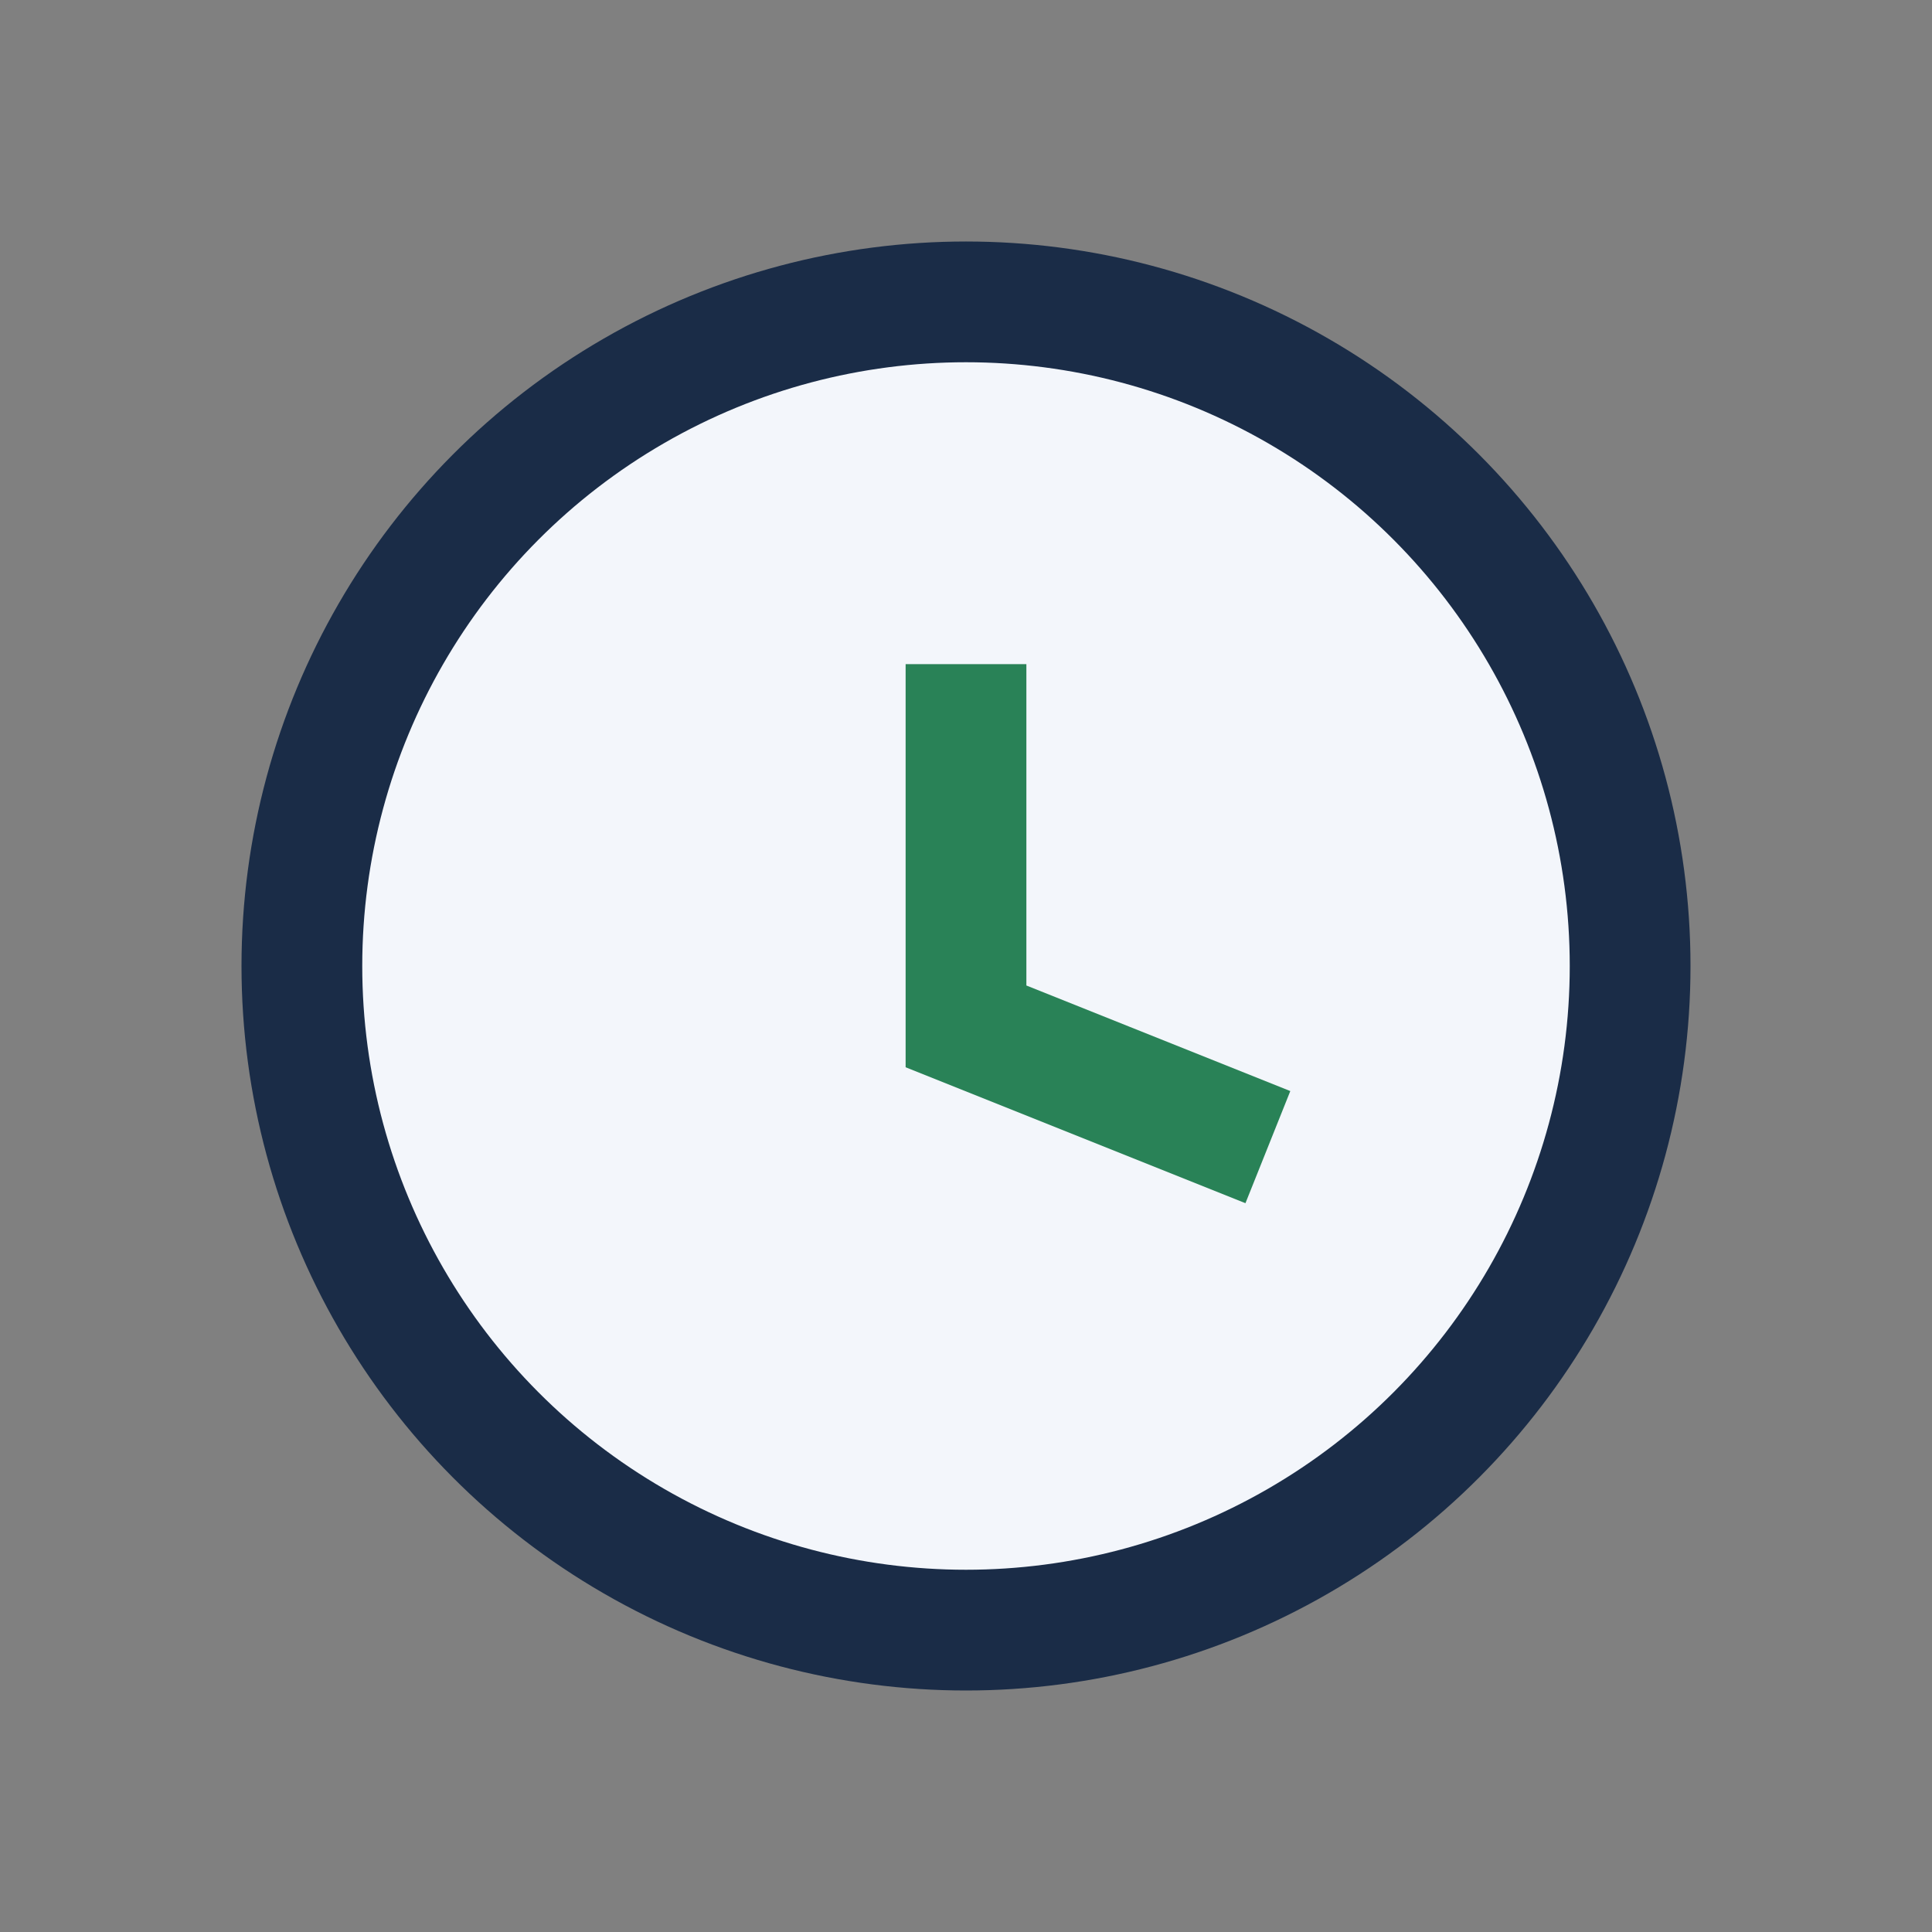
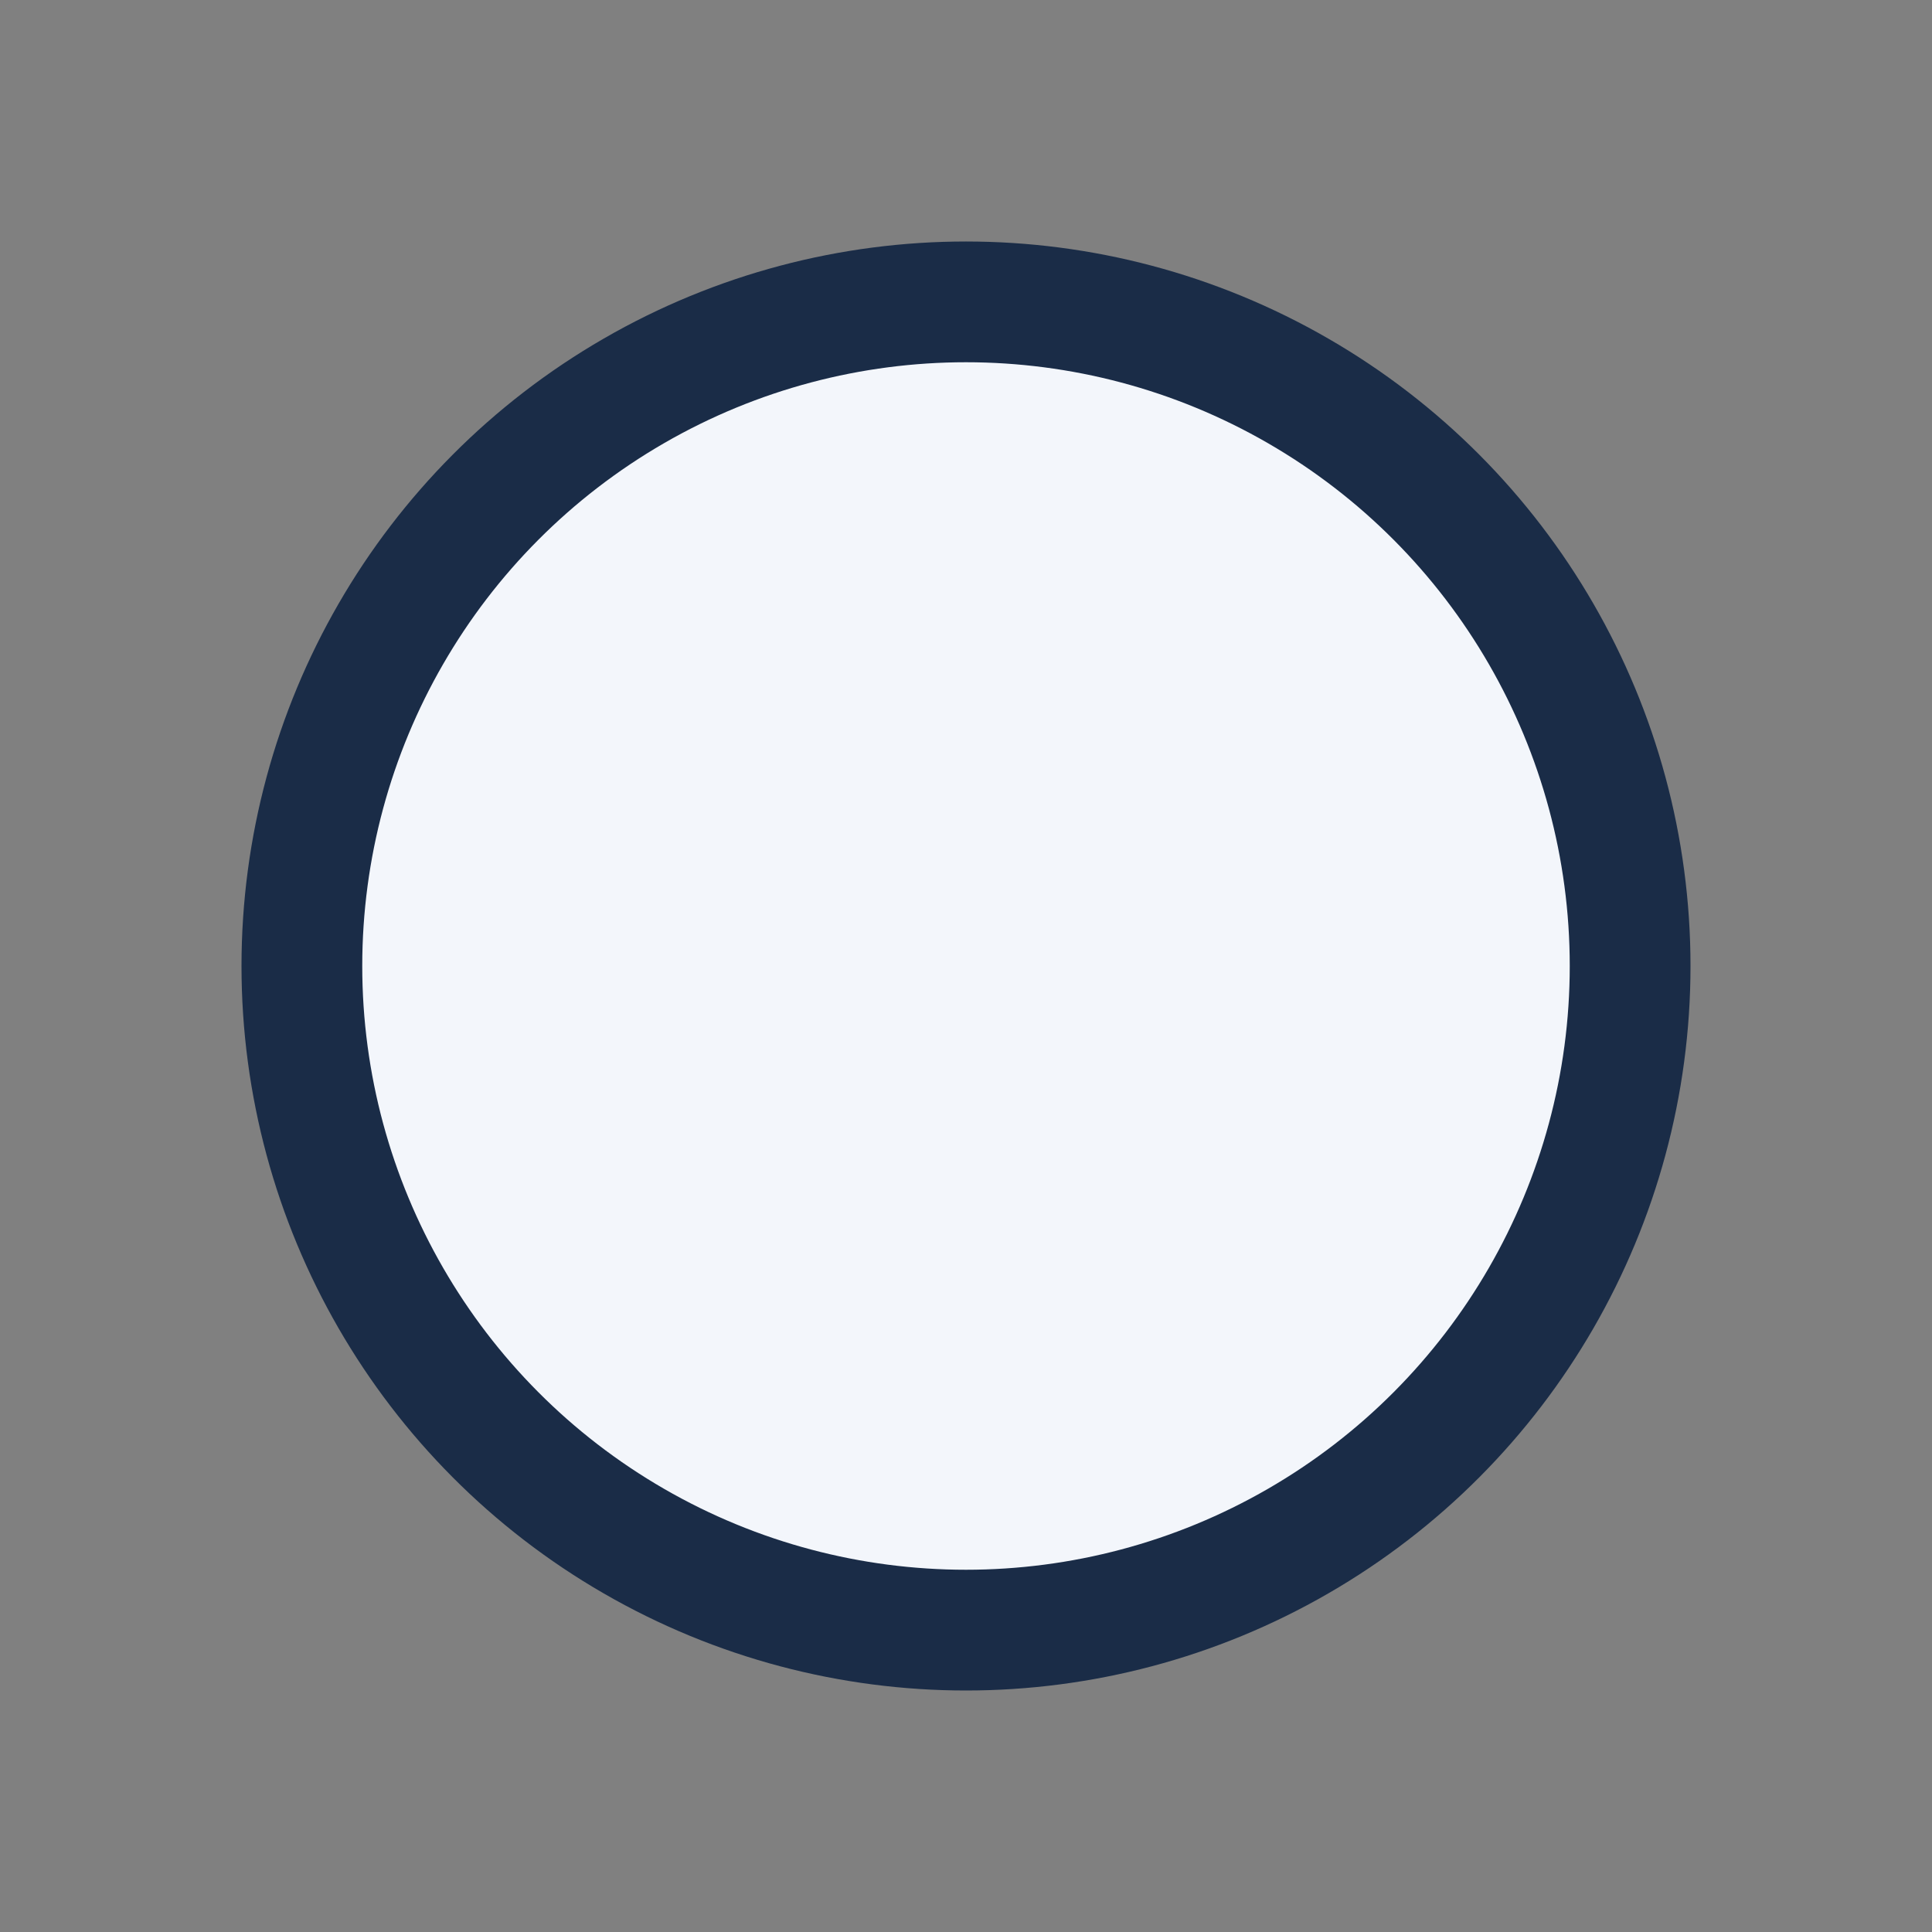
<svg xmlns="http://www.w3.org/2000/svg" width="32" height="32" viewBox="0 0 32 32">
  <rect x="0" y="0" width="32" height="32" fill="#808080" stroke="none" />
  <circle cx="16" cy="16" r="11" fill="#F3F6FB" stroke="#1A2C47" stroke-width="2" />
-   <path d="M16 11v6l5 2" stroke="#298257" stroke-width="2" fill="none" />
</svg>